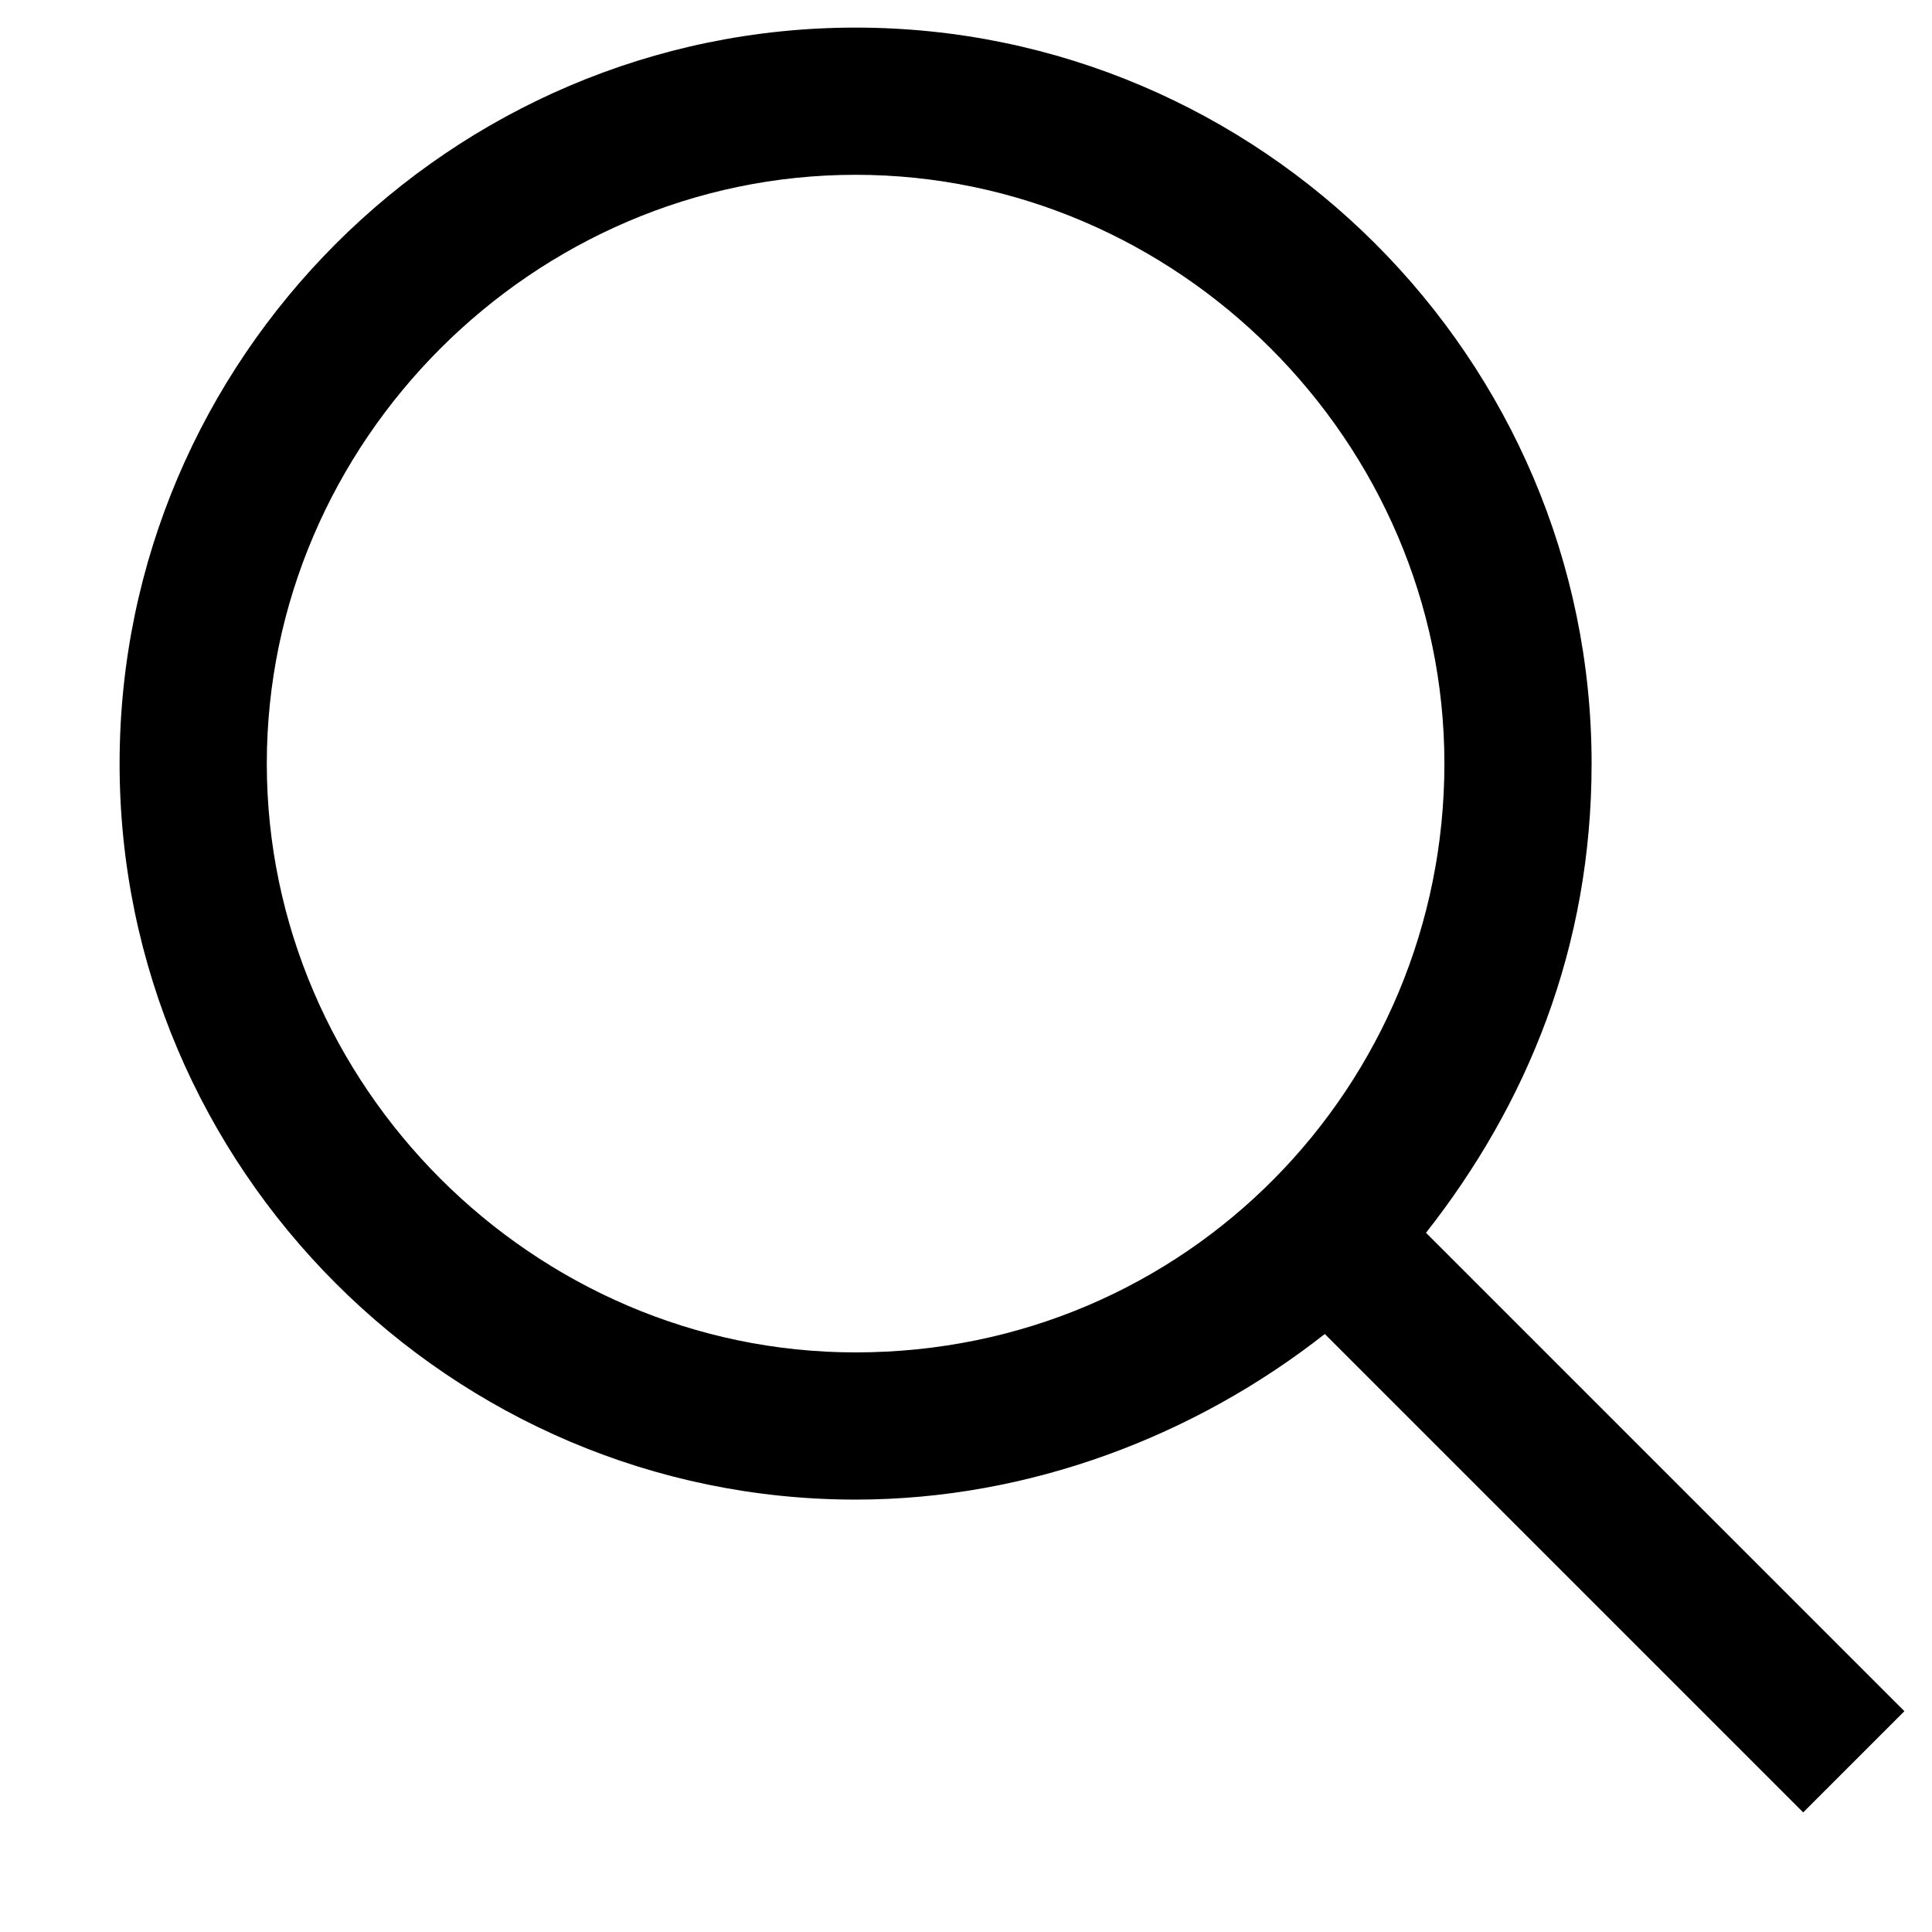
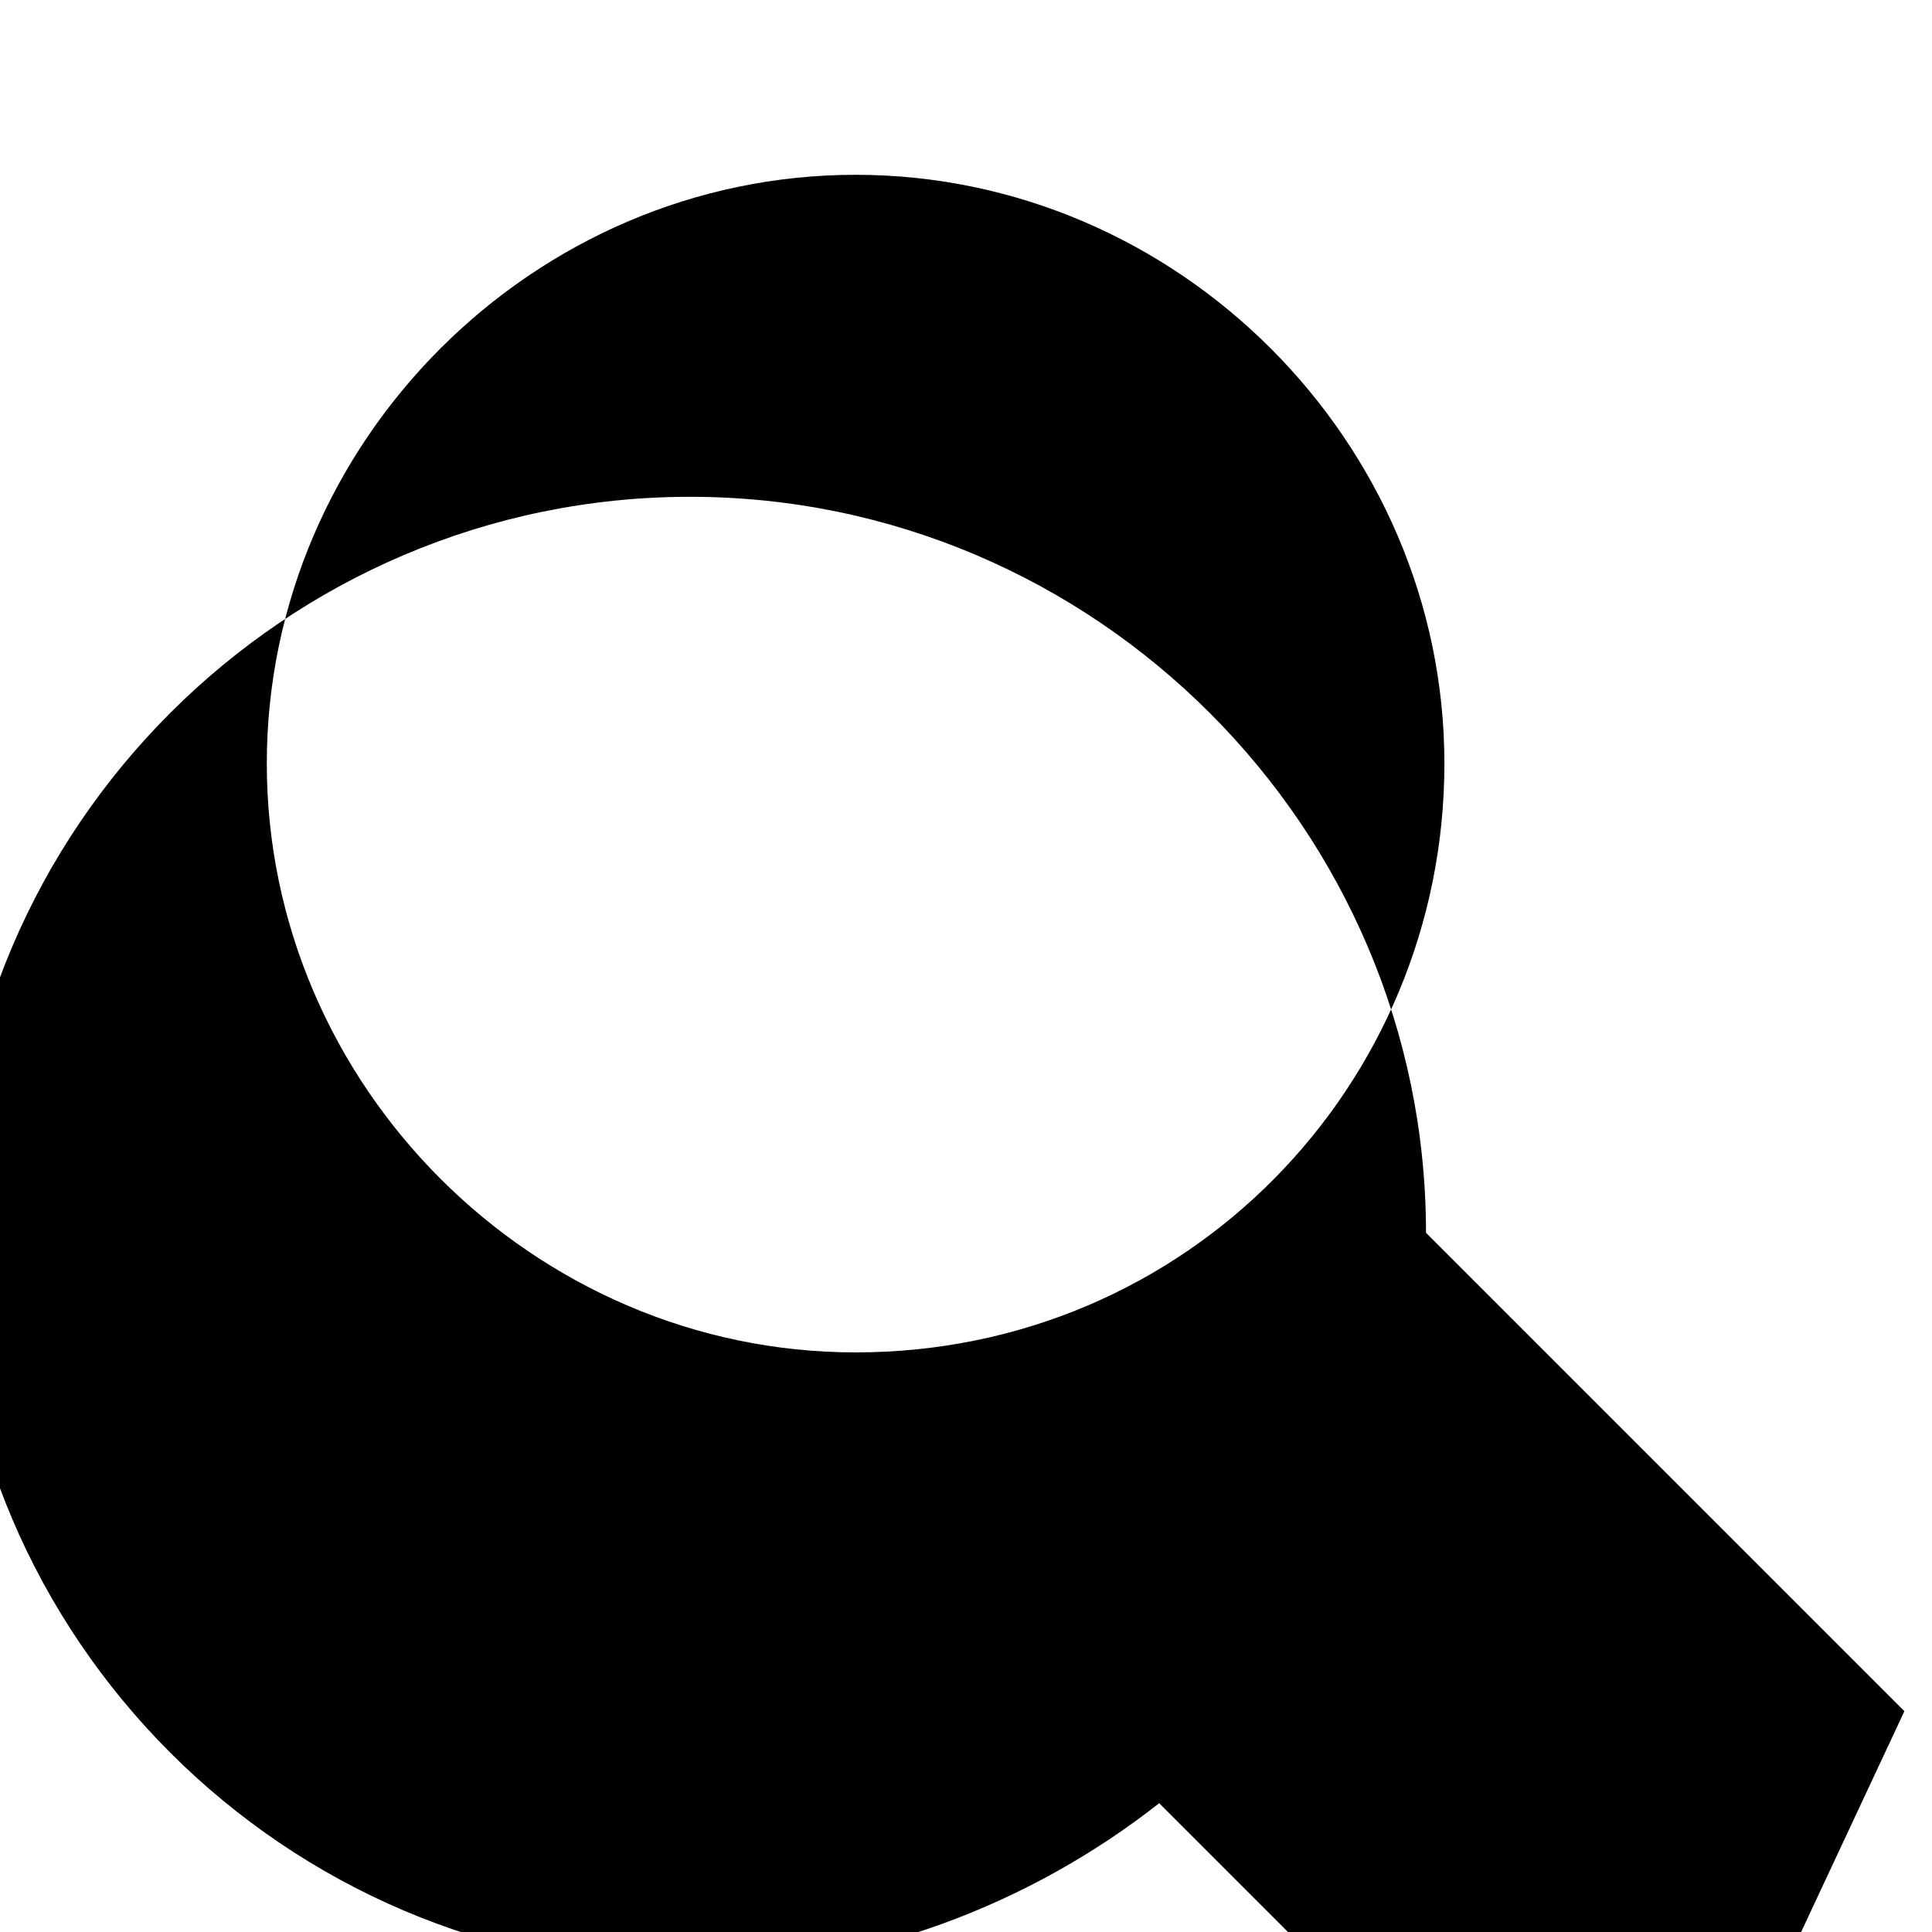
<svg xmlns="http://www.w3.org/2000/svg" version="1.1" id="レイヤー_1" x="0px" y="0px" viewBox="0 0 21 21" style="enable-background:new 0 0 21 21;" xml:space="preserve">
  <g>
-     <path d="M20.7,18.6l-5.2-5.2c1.1-1.4,1.8-3.1,1.8-5.1c0-4.4-3.6-8-8-8s-8,3.6-8,8s3.6,8,8,8c1.9,0,3.7-0.7,5.1-1.8l5.2,5.2   L20.7,18.6z M9.3,14.7c-3.5,0-6.4-2.9-6.4-6.4s2.9-6.4,6.4-6.4s6.4,2.9,6.4,6.4S12.9,14.7,9.3,14.7z" />
+     <path d="M20.7,18.6l-5.2-5.2c0-4.4-3.6-8-8-8s-8,3.6-8,8s3.6,8,8,8c1.9,0,3.7-0.7,5.1-1.8l5.2,5.2   L20.7,18.6z M9.3,14.7c-3.5,0-6.4-2.9-6.4-6.4s2.9-6.4,6.4-6.4s6.4,2.9,6.4,6.4S12.9,14.7,9.3,14.7z" />
  </g>
</svg>